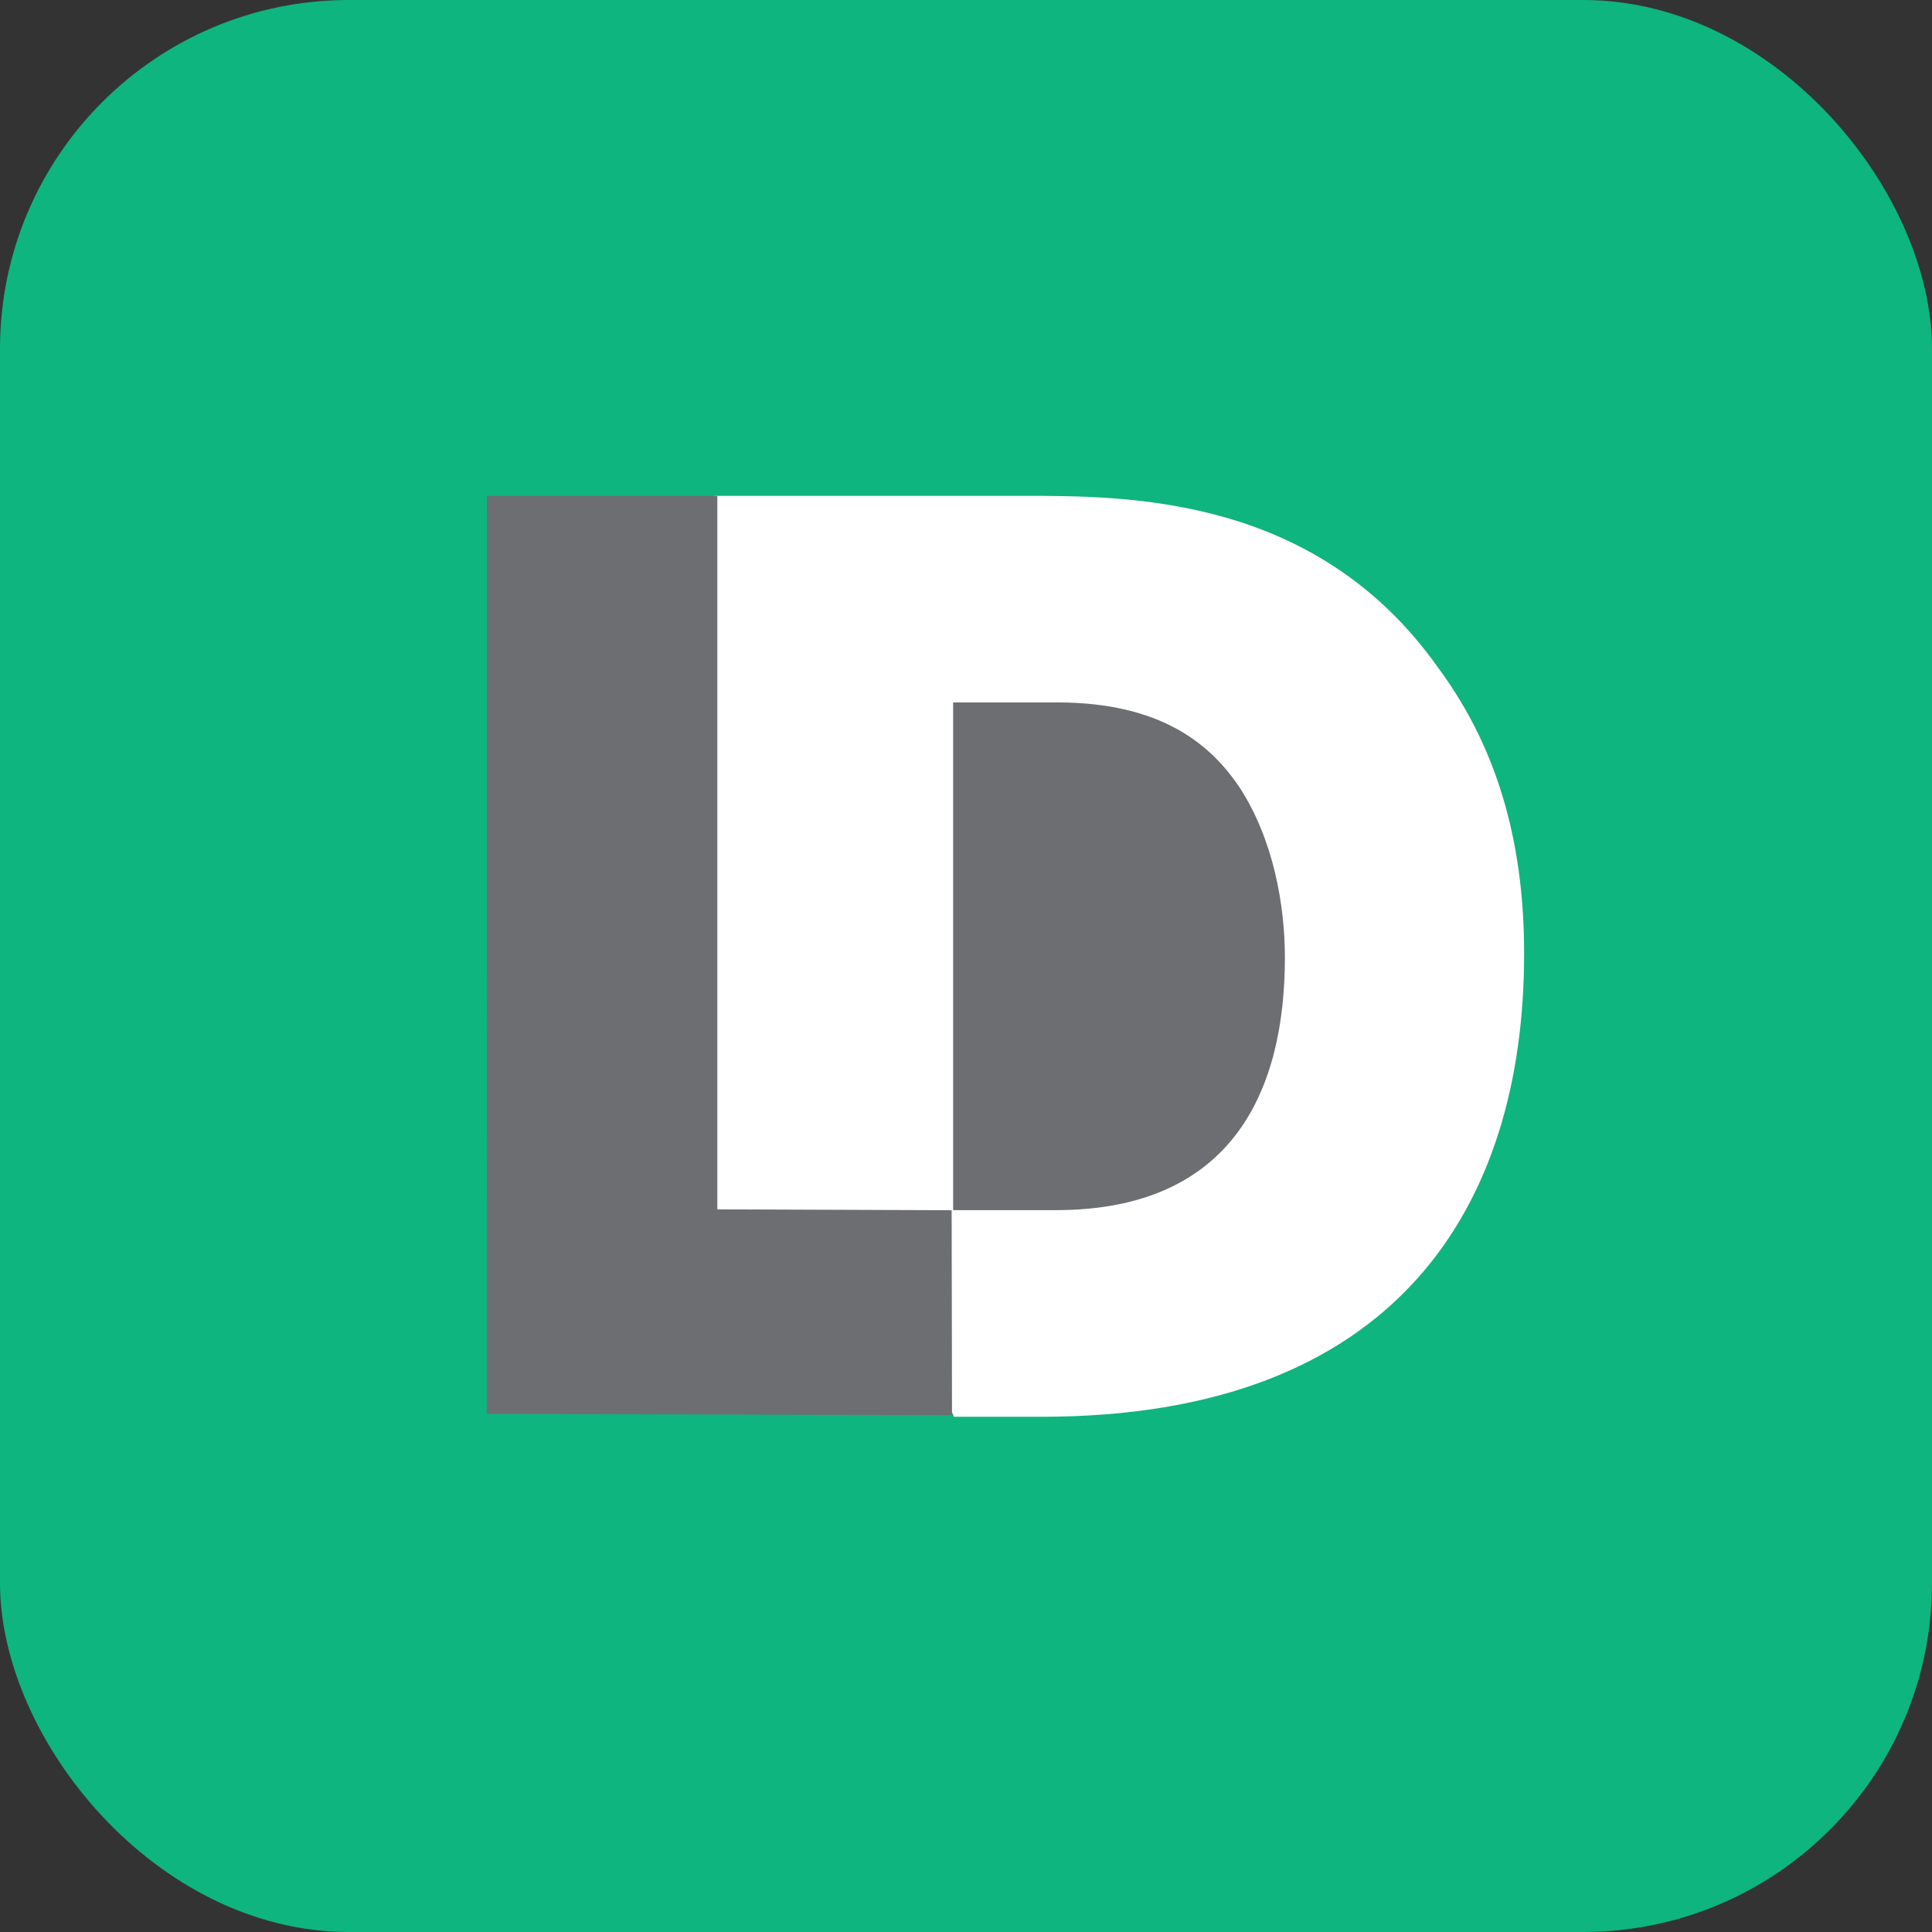
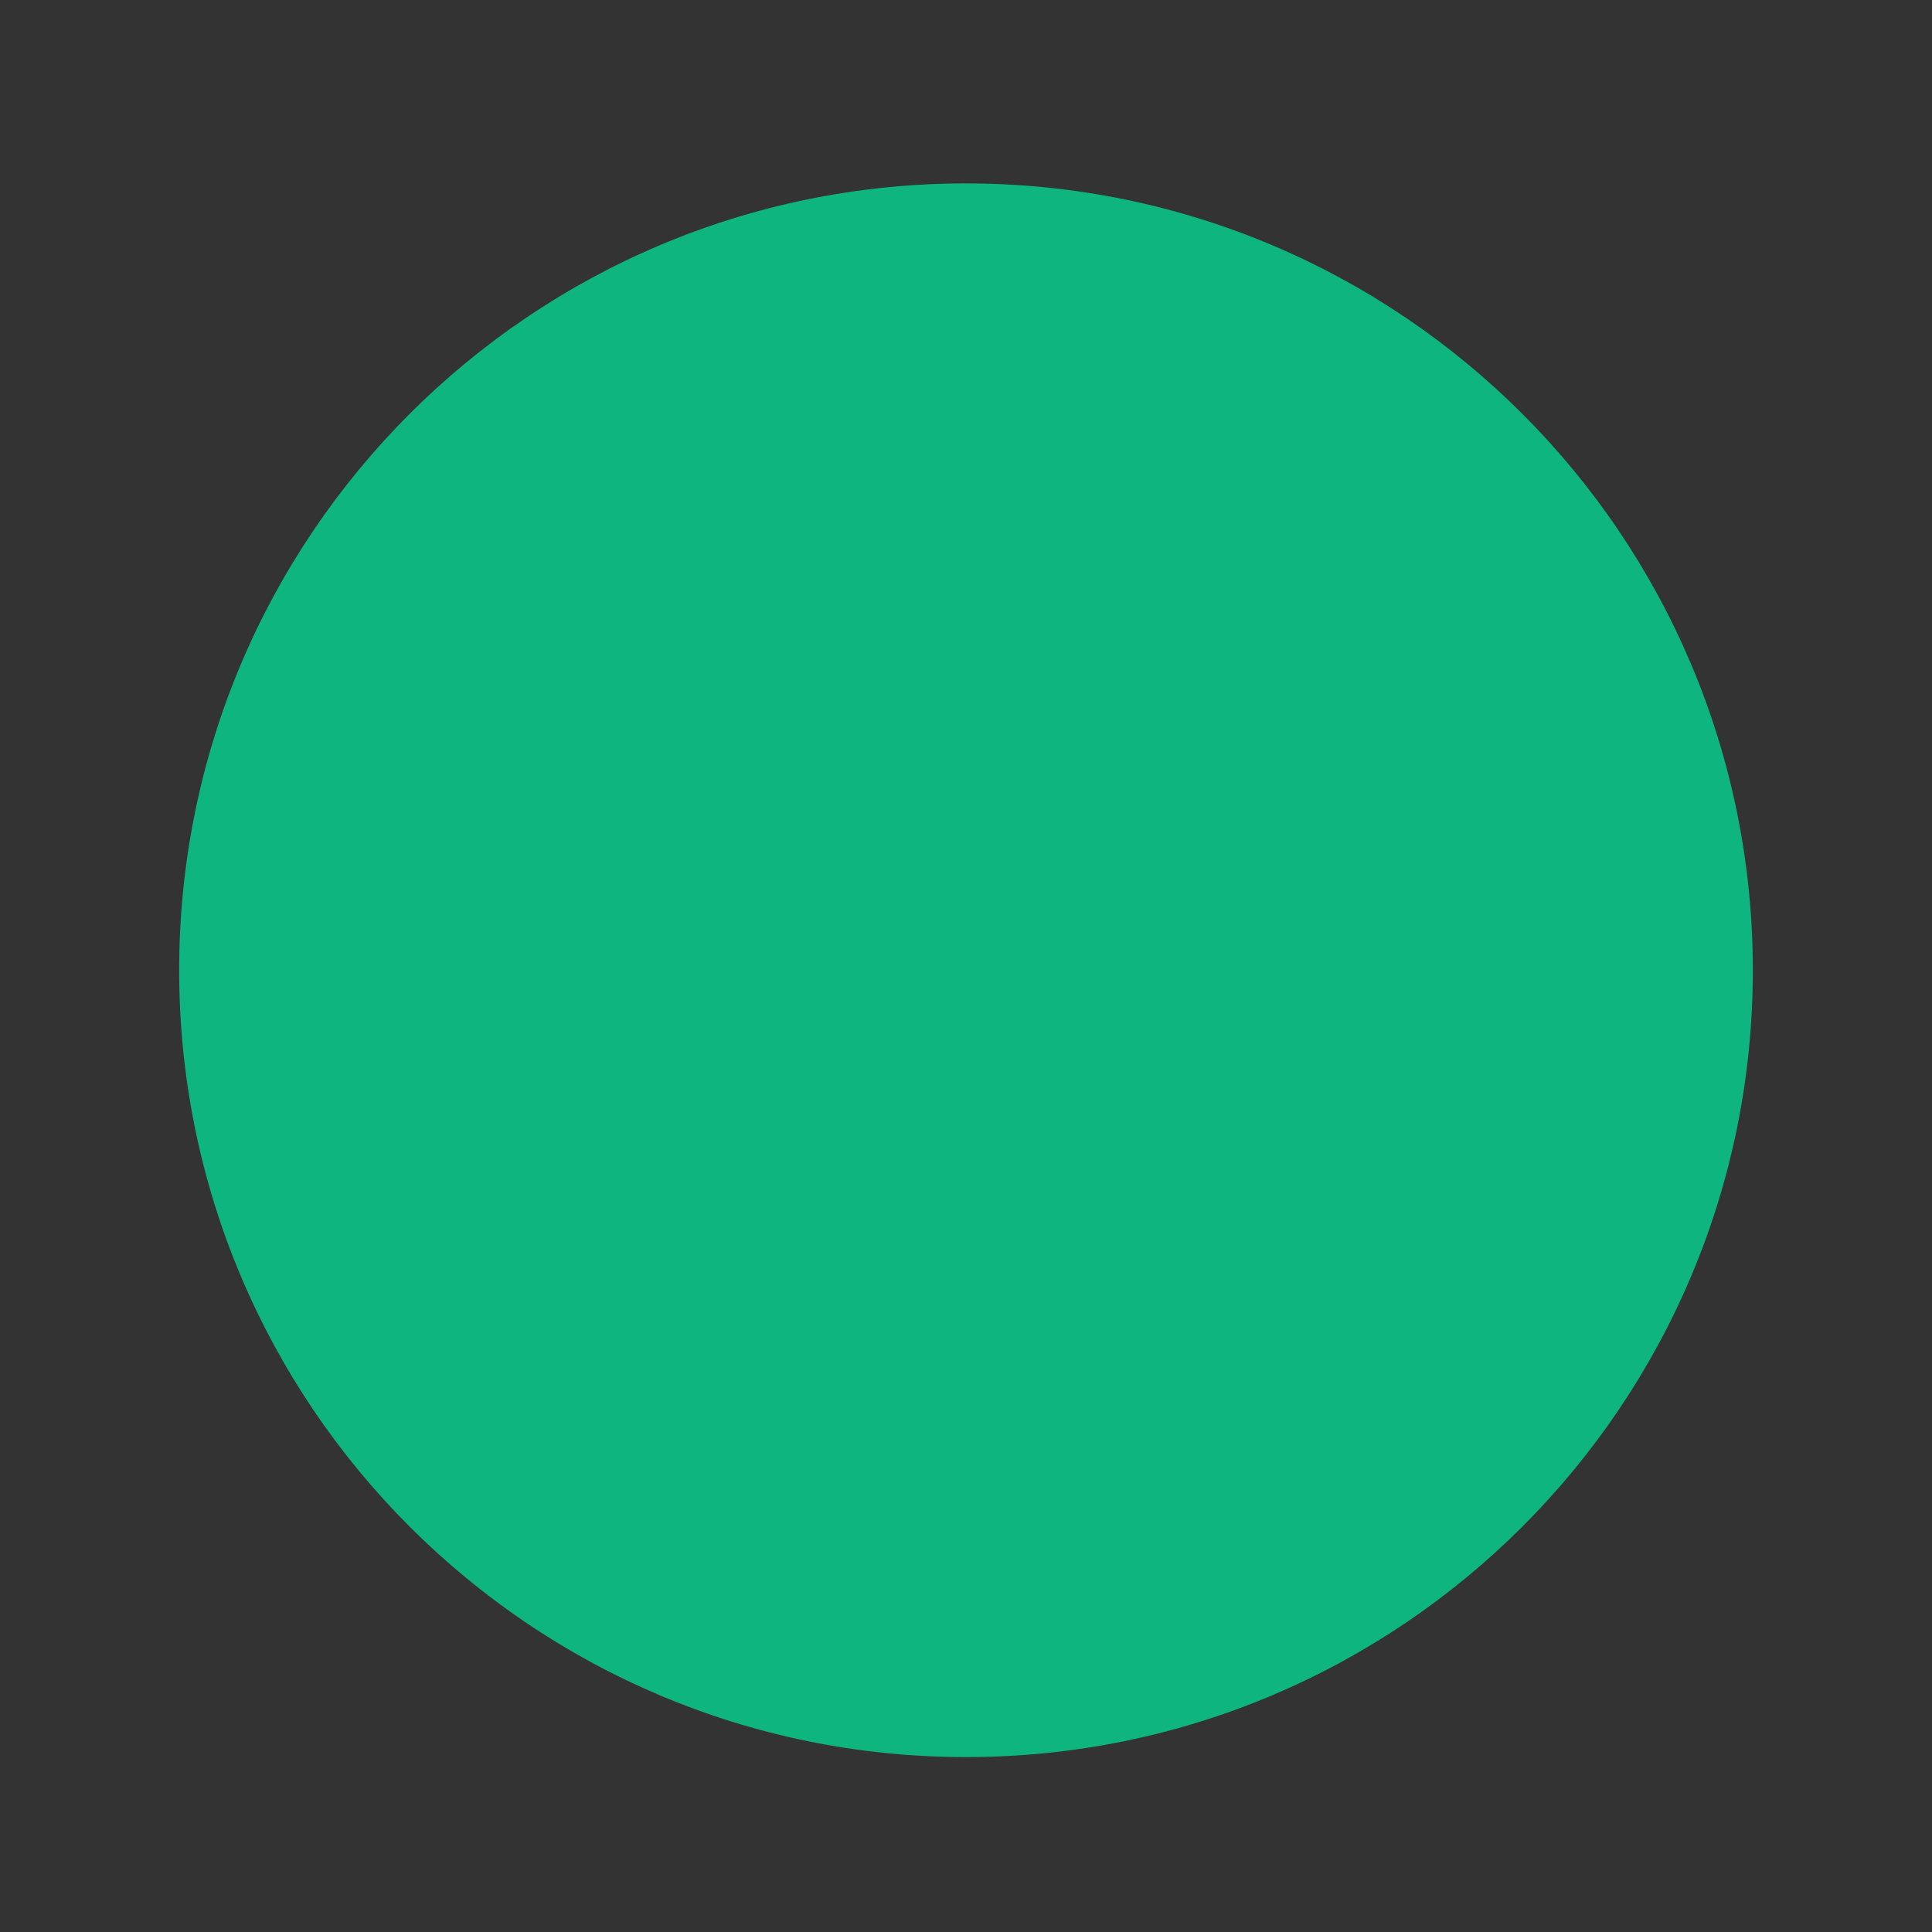
<svg xmlns="http://www.w3.org/2000/svg" width="720" height="720" viewBox="0 0 720 720" fill="none">
  <rect x="0" y="0" width="720" height="720" fill="#333333" stroke="none" />
-   <rect width="720" height="720" rx="130" fill="#0EB57E" />
-   <path d="M360 654.816C521.948 654.816 653.233 523.531 653.233 361.583C653.233 199.634 521.948 68.35 360 68.35C198.052 68.35 66.767 199.634 66.767 361.583C66.767 523.531 198.052 654.816 360 654.816Z" fill="#0EB57E" />
-   <path d="M335.98 244.395H490.643V458.203H335.98V244.395Z" fill="#6D6E71" />
-   <path d="M535.913 248.785C490.631 184.795 420.788 184.795 381.67 184.795H266.101V521.116C292.34 526.057 319.43 522.315 345.909 522.231C346.688 522.199 347.463 522.342 348.179 522.649C348.895 522.956 349.533 523.42 350.046 524.006H350.238C351.439 523.959 352.619 524.33 353.577 525.056C354.535 525.782 355.212 526.818 355.491 527.987H388.278C520.827 527.987 567.993 449.139 567.993 355.468C567.993 317.896 559.97 281.248 535.913 248.785ZM393.458 450.986H355.203V261.773H393.938C433.512 261.773 451.5 278.01 461.862 293.312C474.597 312.788 478.843 337.372 478.843 356.871C478.843 405.571 459.967 450.986 393.458 450.986V450.986Z" fill="white" />
-   <path d="M181.448 184.795H267.336V450.698L354.651 451.021L354.783 527.412L181.388 526.884L181.448 184.795Z" fill="#6D6E71" />
+   <path d="M360 654.816C521.948 654.816 653.233 523.531 653.233 361.583C653.233 199.634 521.948 68.35 360 68.35C198.052 68.35 66.767 199.634 66.767 361.583C66.767 523.531 198.052 654.816 360 654.816" fill="#0EB57E" />
</svg>